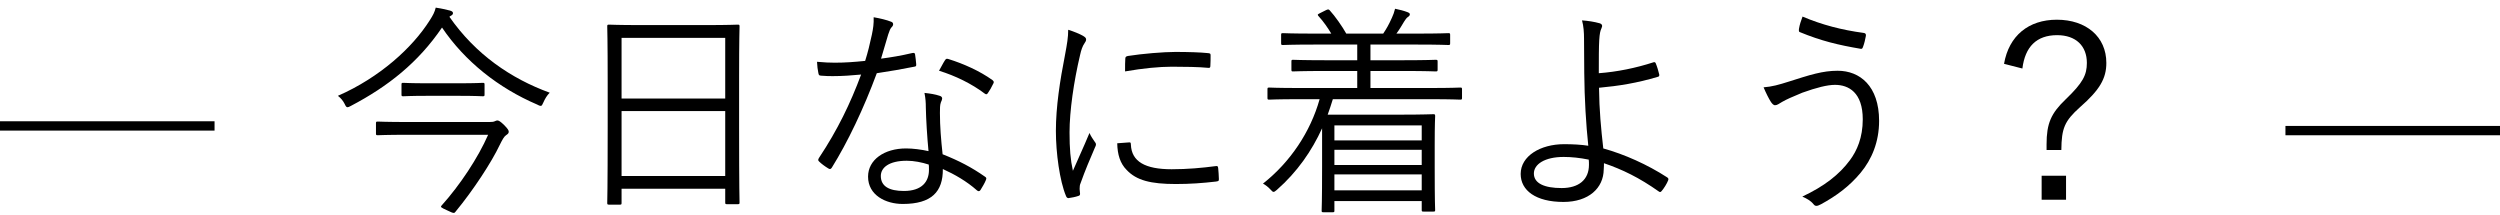
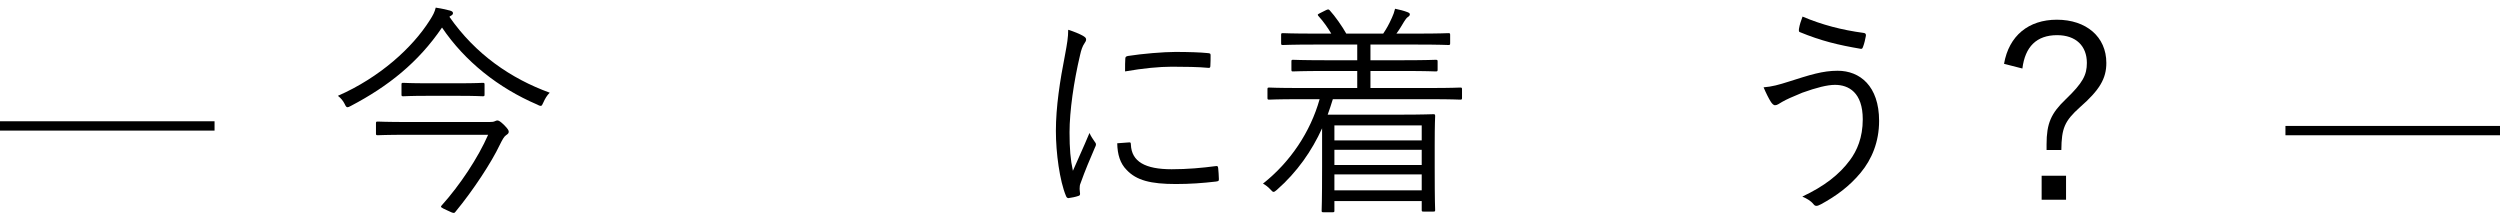
<svg xmlns="http://www.w3.org/2000/svg" width="268" height="23" viewBox="0 0 268 23" fill="none">
  <path d="M216.8 7.345L214.832 6.841C215.36 3.817 217.472 2.113 220.496 2.113C223.64 2.113 225.8 3.937 225.8 6.745C225.8 8.425 225.08 9.649 222.968 11.497C221.312 12.985 221 13.753 220.976 16.081H219.392V15.481C219.392 13.225 219.872 12.145 221.456 10.633C223.28 8.881 223.712 8.041 223.712 6.745C223.712 4.945 222.56 3.769 220.52 3.769C218.312 3.769 217.088 5.017 216.8 7.345ZM221.48 18.841V21.409H218.864V18.841H221.48Z" fill="black" />
  <path d="M193.232 1.777C195.32 2.665 197.456 3.217 199.784 3.529C199.976 3.553 200.048 3.649 200.024 3.841C199.976 4.153 199.832 4.729 199.736 4.969C199.664 5.161 199.64 5.257 199.472 5.233C197.072 4.825 195.248 4.393 192.92 3.433C192.848 3.409 192.824 3.313 192.848 3.097C192.92 2.641 193.064 2.233 193.232 1.777ZM189.056 9.361C189.968 9.289 190.664 9.097 191.792 8.737C194.048 8.017 195.392 7.585 197 7.585C199.376 7.585 201.44 9.217 201.44 12.961C201.44 15.217 200.648 17.089 199.472 18.505C198.248 19.993 196.808 21.025 195.224 21.889C194.744 22.153 194.576 22.105 194.408 21.889C194.096 21.505 193.688 21.289 193.208 21.073C195.56 19.969 197.168 18.721 198.32 17.161C199.064 16.153 199.688 14.761 199.688 12.793C199.688 9.913 198.176 9.097 196.712 9.097C195.896 9.097 194.744 9.385 193.208 9.937C192.104 10.393 191.504 10.657 191.048 10.921C190.712 11.113 190.52 11.281 190.28 11.281C190.112 11.281 189.944 11.089 189.824 10.897C189.632 10.609 189.296 9.937 189.056 9.361Z" fill="black" />
-   <path d="M171.392 7.848C173.336 7.704 175.352 7.296 177.272 6.672C177.368 6.648 177.44 6.672 177.488 6.768C177.632 7.104 177.8 7.656 177.872 7.992C177.896 8.16 177.824 8.208 177.728 8.232C175.496 8.904 173.504 9.216 171.416 9.408C171.44 11.808 171.632 13.8 171.872 15.912C174.128 16.536 176.6 17.64 178.712 19.008C178.856 19.104 178.88 19.176 178.832 19.32C178.712 19.656 178.352 20.232 178.112 20.496C178.016 20.592 177.968 20.616 177.848 20.544C175.712 19.032 173.912 18.168 171.944 17.496C171.944 17.64 171.944 17.88 171.92 18.168C171.896 20.16 170.312 21.648 167.6 21.648C164.648 21.648 163.016 20.424 163.016 18.648C163.016 16.728 165.128 15.456 167.672 15.456C168.608 15.456 169.496 15.504 170.264 15.624C170.024 13.368 169.856 10.584 169.832 7.824C169.832 6.768 169.808 5.28 169.808 4.152C169.808 3.48 169.76 2.784 169.592 2.184C170.24 2.232 170.888 2.328 171.488 2.496C171.776 2.592 171.8 2.784 171.68 3.024C171.536 3.336 171.488 3.6 171.44 4.272C171.392 5.04 171.392 6.312 171.392 7.848ZM170.312 17.112C169.376 16.92 168.464 16.824 167.624 16.824C165.584 16.824 164.432 17.616 164.432 18.6C164.432 19.656 165.56 20.16 167.408 20.16C169.232 20.16 170.336 19.272 170.336 17.664C170.336 17.424 170.336 17.28 170.312 17.112Z" fill="black" />
  <path d="M156.728 9.578V10.489C156.728 10.658 156.704 10.681 156.536 10.681C156.392 10.681 155.648 10.633 153.344 10.633H142.88C142.712 11.185 142.52 11.761 142.328 12.29H150.32C152.528 12.29 153.512 12.242 153.656 12.242C153.824 12.242 153.848 12.265 153.848 12.457C153.848 12.578 153.8 13.226 153.8 15.553V17.93C153.8 21.77 153.848 22.393 153.848 22.514C153.848 22.657 153.824 22.681 153.656 22.681H152.6C152.432 22.681 152.408 22.657 152.408 22.514V21.553H143.048V22.585C143.048 22.73 143.024 22.753 142.856 22.753H141.872C141.704 22.753 141.68 22.73 141.68 22.585C141.68 22.465 141.728 21.698 141.728 17.858V13.754C140.624 16.177 139.064 18.433 136.88 20.354C136.712 20.497 136.616 20.57 136.52 20.57C136.448 20.57 136.352 20.497 136.184 20.305C135.944 20.041 135.656 19.826 135.392 19.681C138.32 17.378 140.48 14.137 141.464 10.633H139.232C136.928 10.633 136.184 10.681 136.064 10.681C135.896 10.681 135.872 10.658 135.872 10.489V9.578C135.872 9.409 135.896 9.386 136.064 9.386C136.184 9.386 136.928 9.434 139.232 9.434H145.496V7.609H141.992C139.568 7.609 138.752 7.657 138.608 7.657C138.464 7.657 138.44 7.633 138.44 7.465V6.601C138.44 6.434 138.464 6.41 138.608 6.41C138.752 6.41 139.568 6.457 141.992 6.457H145.496V4.777H140.888C138.464 4.777 137.672 4.825 137.528 4.825C137.36 4.825 137.336 4.801 137.336 4.633V3.745C137.336 3.578 137.36 3.554 137.528 3.554C137.672 3.554 138.464 3.602 140.888 3.602H142.712C142.352 3.002 141.896 2.329 141.368 1.754C141.248 1.609 141.176 1.562 141.488 1.417L142.16 1.081C142.376 0.986 142.424 0.985 142.544 1.105C143.12 1.73 143.888 2.833 144.32 3.602H148.28C148.64 3.074 148.904 2.594 149.216 1.897C149.36 1.585 149.456 1.321 149.552 0.938C150.032 1.034 150.488 1.153 150.872 1.298C151.04 1.369 151.136 1.417 151.136 1.538C151.136 1.657 151.04 1.754 150.92 1.825C150.776 1.921 150.632 2.138 150.512 2.329C150.296 2.689 150.032 3.146 149.696 3.602H151.928C154.352 3.602 155.144 3.554 155.264 3.554C155.432 3.554 155.456 3.578 155.456 3.745V4.633C155.456 4.801 155.432 4.825 155.264 4.825C155.144 4.825 154.352 4.777 151.928 4.777H146.912V6.457H150.536C152.96 6.457 153.776 6.41 153.896 6.41C154.088 6.41 154.112 6.434 154.112 6.601V7.465C154.112 7.633 154.088 7.657 153.896 7.657C153.776 7.657 152.96 7.609 150.536 7.609H146.912V9.434H153.344C155.648 9.434 156.392 9.386 156.536 9.386C156.704 9.386 156.728 9.409 156.728 9.578ZM152.408 20.401V18.698H143.048V20.401H152.408ZM152.408 17.689V16.058H143.048V17.689H152.408ZM152.408 15.05V13.441H143.048V15.05H152.408Z" fill="black" />
  <path d="M114.511 3.191C115.135 3.383 115.759 3.647 116.095 3.839C116.335 3.983 116.431 4.079 116.431 4.223C116.431 4.367 116.383 4.463 116.263 4.631C116.047 4.943 115.903 5.351 115.783 5.903C115.111 8.735 114.655 11.903 114.655 14.183C114.655 15.935 114.751 17.111 115.015 18.311C115.591 16.967 116.095 15.935 116.791 14.255C116.959 14.639 117.175 14.927 117.367 15.215C117.439 15.287 117.487 15.383 117.487 15.455C117.487 15.599 117.439 15.695 117.367 15.839C116.839 17.063 116.335 18.239 115.831 19.655C115.759 19.799 115.735 20.015 115.735 20.255C115.735 20.471 115.783 20.615 115.783 20.783C115.783 20.879 115.735 20.975 115.615 20.999C115.279 21.119 114.871 21.191 114.535 21.239C114.415 21.239 114.319 21.143 114.271 20.999C113.599 19.391 113.191 16.391 113.191 14.039C113.191 11.471 113.623 8.663 114.175 5.855C114.391 4.703 114.511 4.007 114.511 3.191ZM119.767 15.359L121.063 15.263C121.183 15.239 121.231 15.311 121.231 15.503C121.303 17.327 122.767 18.143 125.599 18.143C127.303 18.143 128.863 17.999 130.327 17.807C130.519 17.783 130.567 17.807 130.591 18.047C130.615 18.335 130.663 18.839 130.663 19.175C130.663 19.391 130.663 19.415 130.351 19.463C128.911 19.631 127.567 19.727 126.055 19.727C123.367 19.727 121.831 19.343 120.775 18.215C120.079 17.519 119.791 16.559 119.767 15.359ZM120.607 7.655C120.607 7.007 120.607 6.623 120.631 6.335C120.631 6.119 120.679 6.047 120.919 5.999C122.431 5.759 124.735 5.567 126.007 5.567C127.399 5.567 128.767 5.615 129.415 5.687C129.727 5.711 129.775 5.735 129.775 5.927C129.775 6.311 129.775 6.695 129.751 7.055C129.751 7.247 129.703 7.295 129.487 7.271C128.551 7.175 126.991 7.151 125.623 7.151C124.279 7.151 122.527 7.319 120.607 7.655Z" fill="black" />
-   <path d="M99.536 16.2C99.392 14.712 99.272 12.792 99.248 11.496C99.248 11.016 99.224 10.584 99.104 9.96C99.752 10.032 100.232 10.104 100.736 10.272C100.904 10.32 101 10.416 101 10.56C101 10.656 100.952 10.776 100.856 10.992C100.76 11.256 100.76 11.64 100.76 12.12C100.76 13.56 100.88 15 101.048 16.536C102.8 17.232 104.144 17.928 105.584 18.936C105.776 19.056 105.752 19.128 105.68 19.32C105.56 19.632 105.296 20.064 105.104 20.376C104.984 20.544 104.864 20.52 104.72 20.4C103.64 19.44 102.344 18.696 101.072 18.12C101.096 20.544 99.872 21.864 96.776 21.864C94.952 21.864 93.056 20.928 93.056 18.936C93.056 17.136 94.784 15.912 97.136 15.912C97.856 15.912 98.792 16.032 99.536 16.2ZM99.56 17.64C98.816 17.4 97.976 17.232 97.208 17.232C95.288 17.232 94.424 17.976 94.424 18.864C94.424 19.968 95.312 20.472 96.896 20.472C98.864 20.472 99.584 19.44 99.584 18.216C99.584 17.904 99.584 17.76 99.56 17.64ZM94.448 6.288C95.528 6.144 96.56 5.976 97.784 5.688C98 5.64 98.072 5.688 98.096 5.832C98.144 6.12 98.192 6.552 98.216 6.864C98.24 7.08 98.192 7.128 98 7.152C96.704 7.416 95.408 7.632 93.992 7.848C92.6 11.616 90.872 15.24 89.168 17.976C89.048 18.168 88.928 18.144 88.784 18.048C88.424 17.832 88.04 17.544 87.824 17.328C87.68 17.208 87.68 17.112 87.8 16.92C89.792 13.92 91.16 11.088 92.312 7.992C91.28 8.088 90.32 8.16 89.288 8.16C88.928 8.16 88.568 8.16 88.016 8.112C87.8 8.088 87.776 8.064 87.728 7.824C87.656 7.512 87.608 7.08 87.584 6.624C88.352 6.696 88.976 6.72 89.48 6.72C90.584 6.72 91.568 6.648 92.744 6.528C93.032 5.616 93.248 4.728 93.464 3.72C93.608 3.024 93.68 2.544 93.656 1.848C94.352 1.968 95.048 2.136 95.528 2.328C95.672 2.376 95.744 2.472 95.744 2.592C95.744 2.712 95.696 2.808 95.552 2.952C95.432 3.096 95.36 3.264 95.216 3.696C94.952 4.56 94.688 5.448 94.448 6.288ZM100.664 7.584C100.904 7.176 101.096 6.768 101.288 6.48C101.408 6.288 101.48 6.264 101.696 6.336C103.304 6.84 105.032 7.608 106.4 8.592C106.568 8.736 106.568 8.832 106.448 9.024C106.304 9.336 106.088 9.72 105.896 9.984C105.776 10.152 105.704 10.128 105.56 10.032C104.168 8.976 102.392 8.112 100.664 7.584Z" fill="black" />
-   <path d="M79.232 8.281V13.513C79.232 20.377 79.28 21.577 79.28 21.697C79.28 21.865 79.256 21.889 79.088 21.889H77.936C77.768 21.889 77.744 21.865 77.744 21.697V20.233H66.632V21.745C66.632 21.913 66.608 21.937 66.464 21.937H65.288C65.12 21.937 65.096 21.913 65.096 21.745C65.096 21.601 65.144 20.401 65.144 13.513V8.881C65.144 4.225 65.096 2.977 65.096 2.833C65.096 2.665 65.12 2.641 65.288 2.641C65.432 2.641 66.248 2.689 68.624 2.689H75.752C78.128 2.689 78.944 2.641 79.088 2.641C79.256 2.641 79.28 2.665 79.28 2.833C79.28 2.977 79.232 4.225 79.232 8.281ZM77.744 18.865V11.905H66.632V18.865H77.744ZM77.744 10.561V4.057H66.632V10.561H77.744Z" fill="black" />
  <path d="M58.928 9.936C58.64 10.224 58.424 10.584 58.256 10.968C58.136 11.232 58.088 11.352 57.968 11.352C57.872 11.352 57.752 11.304 57.584 11.208C53.432 9.432 49.832 6.576 47.384 2.952C44.84 6.696 41.6 9.264 37.616 11.352C37.448 11.448 37.328 11.496 37.256 11.496C37.136 11.496 37.064 11.4 36.944 11.136C36.776 10.8 36.536 10.512 36.224 10.272C40.712 8.304 44.216 5.112 46.064 2.184C46.424 1.632 46.592 1.296 46.712 0.816C47.288 0.912 47.768 1.008 48.224 1.128C48.464 1.2 48.56 1.272 48.56 1.416C48.56 1.488 48.512 1.584 48.392 1.656C48.296 1.704 48.224 1.752 48.176 1.8C50.984 5.832 54.776 8.424 58.928 9.936ZM43.784 13.08H52.472C52.784 13.08 52.928 13.056 53.072 12.984C53.168 12.936 53.264 12.912 53.312 12.912C53.48 12.912 53.648 13.032 54.008 13.368C54.464 13.824 54.536 13.992 54.536 14.112C54.536 14.28 54.464 14.352 54.248 14.496C54.032 14.64 53.864 14.952 53.552 15.576C52.712 17.352 50.768 20.352 48.824 22.704C48.776 22.776 48.728 22.824 48.632 22.824C48.536 22.824 48.344 22.752 47.96 22.56C47.216 22.224 47.192 22.2 47.36 22.008C49.304 19.848 51.248 16.92 52.328 14.448H43.784C41.408 14.448 40.616 14.496 40.496 14.496C40.328 14.496 40.304 14.472 40.304 14.304V13.224C40.304 13.056 40.328 13.032 40.496 13.032C40.616 13.032 41.408 13.08 43.784 13.08ZM51.944 9.072V10.128C51.944 10.296 51.92 10.32 51.752 10.32C51.632 10.32 51.056 10.272 49.136 10.272H45.872C43.952 10.272 43.376 10.32 43.232 10.32C43.064 10.32 43.04 10.296 43.04 10.128V9.072C43.04 8.904 43.064 8.88 43.232 8.88C43.376 8.88 43.952 8.928 45.872 8.928H49.136C51.056 8.928 51.632 8.88 51.752 8.88C51.92 8.88 51.944 8.904 51.944 9.072Z" fill="black" />
  <path fill-rule="evenodd" clip-rule="evenodd" d="M23 14H0V13H23V14Z" fill="black" />
  <path fill-rule="evenodd" clip-rule="evenodd" d="M268 14.5H245V13.5H268V14.5Z" fill="black" />
</svg>